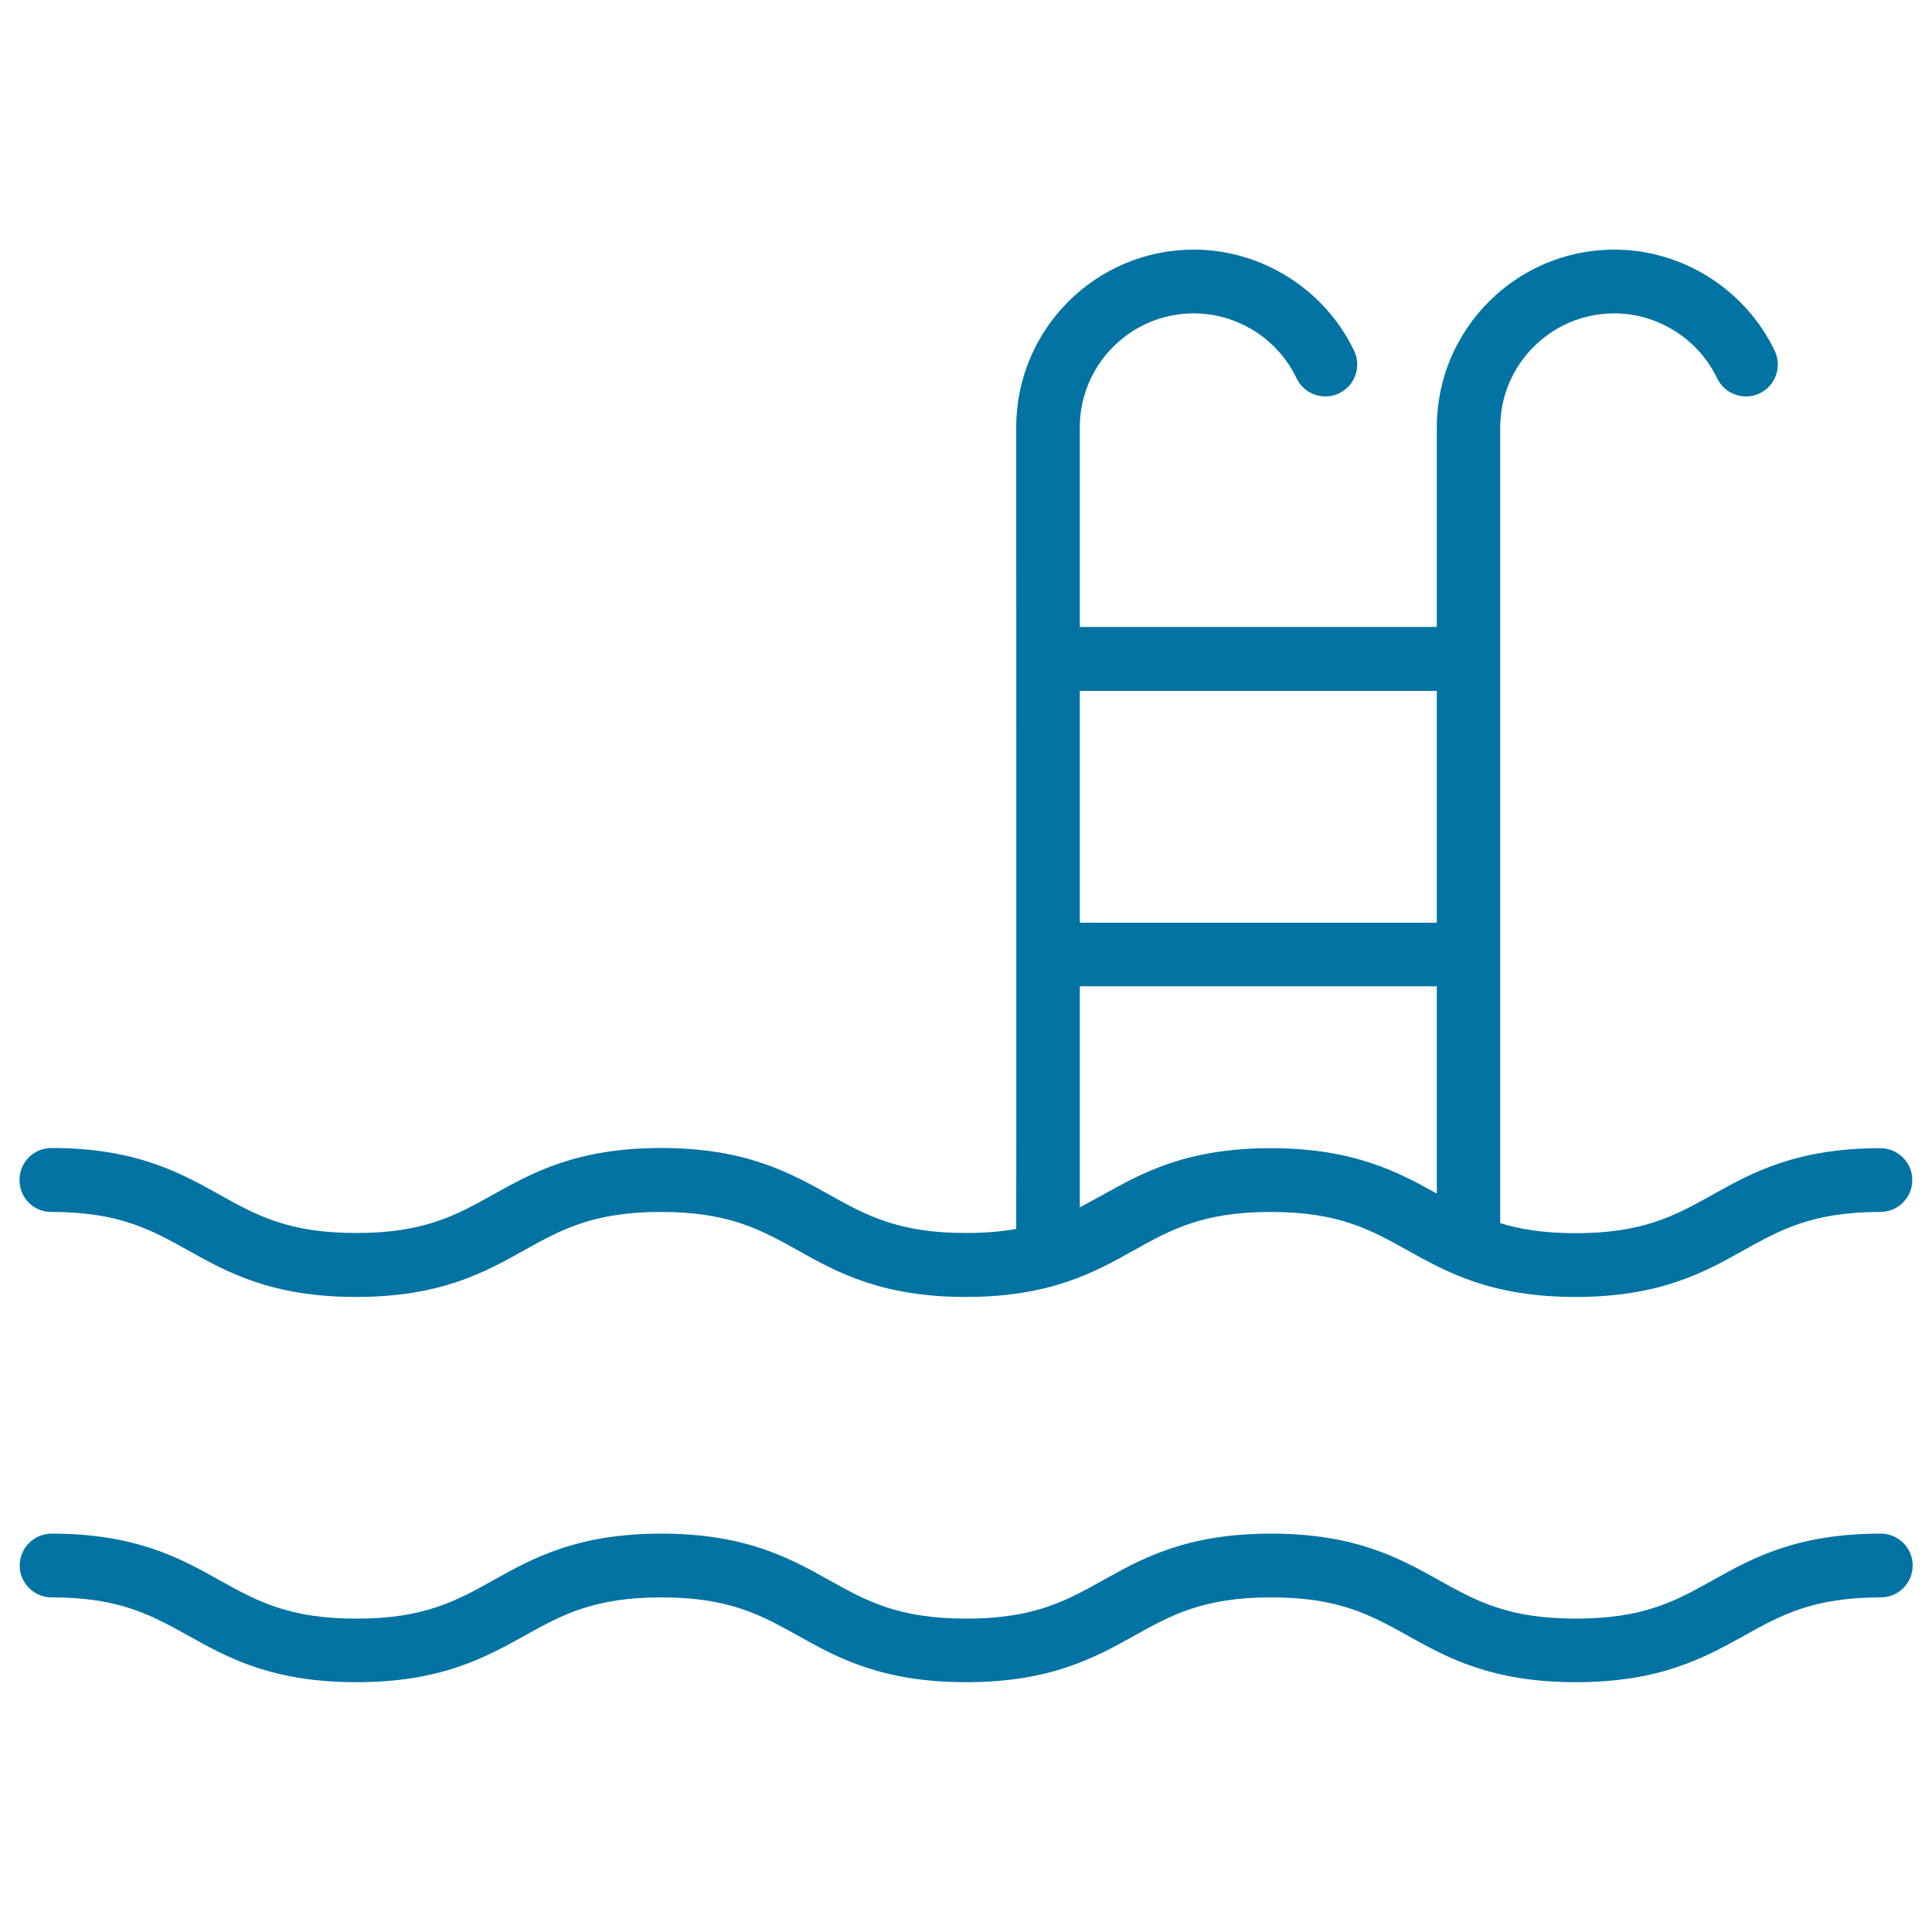
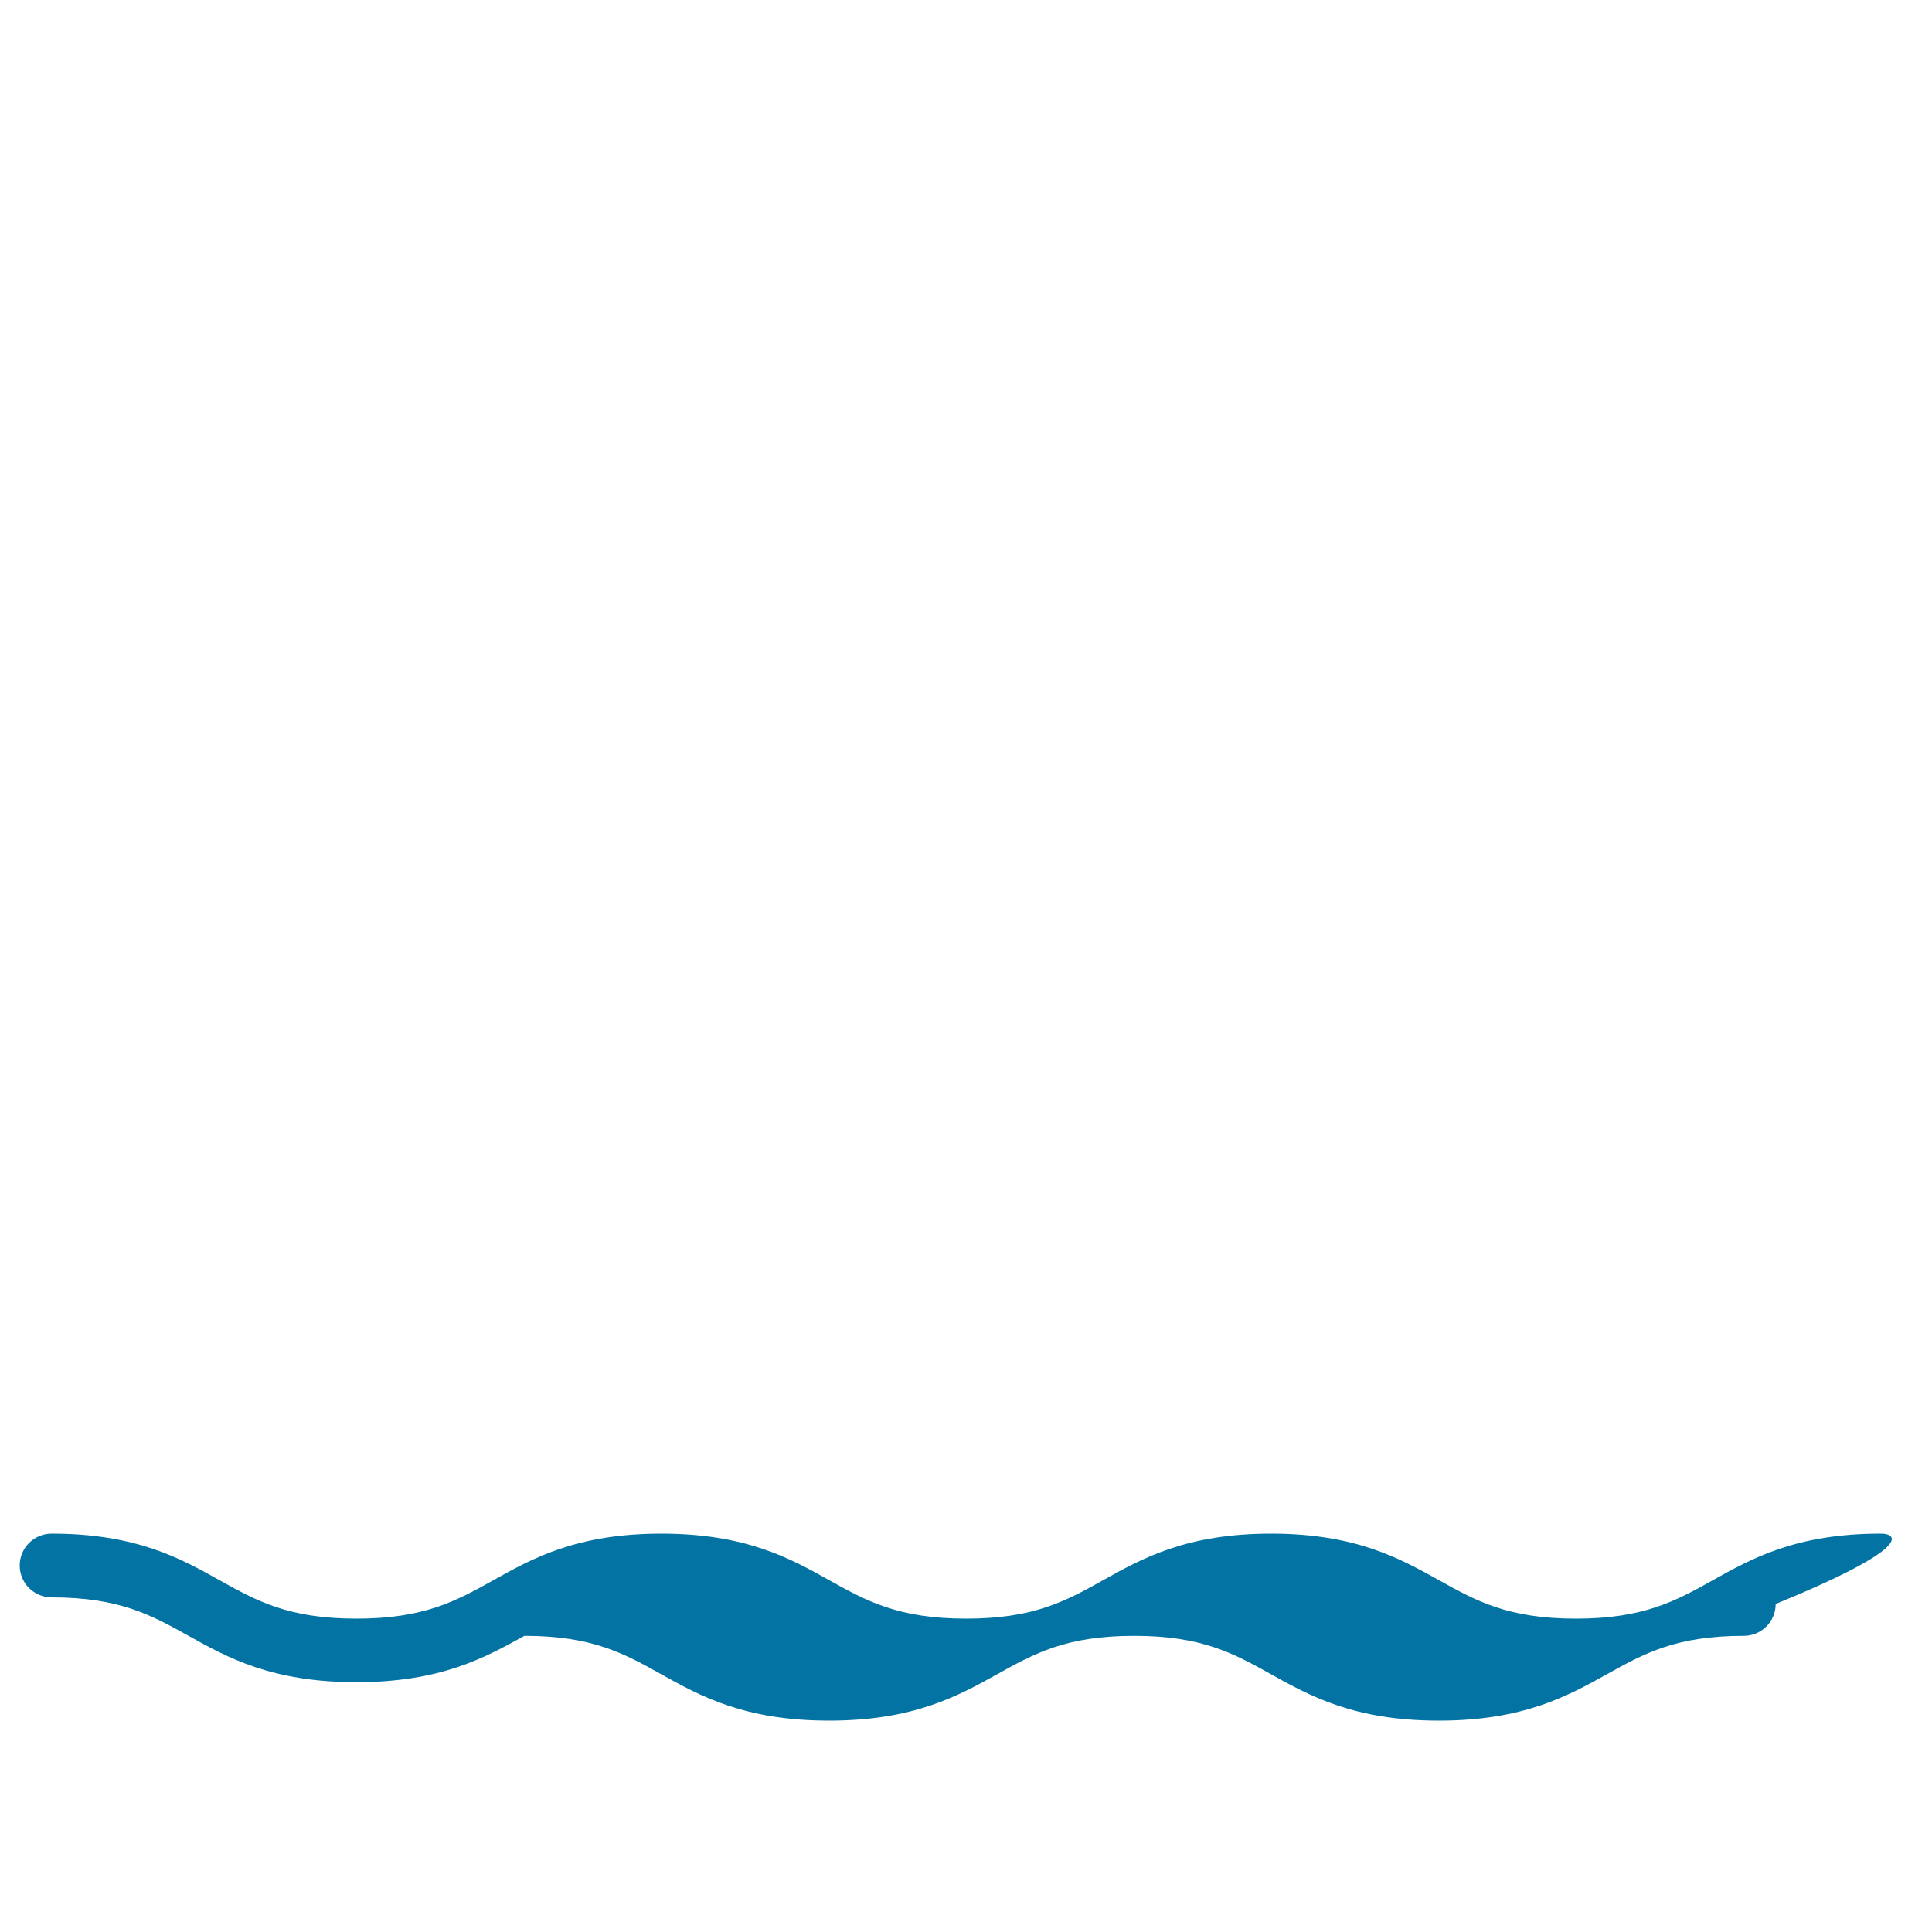
<svg xmlns="http://www.w3.org/2000/svg" viewBox="0 0 1000 1000" style="fill:#0273a2">
  <title>Swimming Pool Sign SVG icon</title>
  <g>
    <g>
-       <path d="M26.5,627.3c35.2,0,51.7,9.2,70.9,19.9c20.2,11.3,43.2,24.1,86.9,24.1c43.7,0,66.7-12.8,86.9-24.1c19.2-10.7,35.7-19.9,70.9-19.9c35.2,0,51.7,9.2,70.9,19.9c20.2,11.3,43.2,24.1,86.9,24.1c43.7,0,66.7-12.8,86.9-24.1c19.2-10.7,35.7-19.9,70.9-19.9c35.2,0,51.7,9.2,70.9,19.9c20.3,11.3,43.2,24.1,86.9,24.1c43.7,0,66.7-12.8,86.9-24.1c19.2-10.7,35.7-19.9,70.9-19.9c9.1,0,16.5-7.4,16.5-16.5c0-9.1-7.4-16.5-16.5-16.5c-43.7,0-66.7,12.8-86.9,24.1c-19.2,10.7-35.7,19.9-70.9,19.9c-16.3,0-28.6-2-39-5.2c0-0.1,0-0.2,0-0.3V221.2c0-32.5,26.5-59,59-59c22.6,0,43.5,13.2,53.3,33.6c3.9,8.2,13.8,11.7,22,7.8c8.2-3.9,11.7-13.8,7.8-22c-15.2-31.8-47.8-52.4-83-52.4c-50.7,0-91.9,41.2-91.9,91.9v103.4H558.9V221.2c0-32.5,26.4-59,59-59c22.6,0,43.5,13.2,53.2,33.6c3.9,8.2,13.8,11.7,22,7.8c8.2-3.9,11.7-13.8,7.8-22c-15.2-31.8-47.8-52.4-83-52.4c-50.7,0-91.9,41.2-91.9,91.9c0,0,0.1,415,0,415c-7.5,1.3-15.9,2.1-26,2.1c-35.2,0-51.7-9.2-70.9-19.9c-20.2-11.3-43.2-24.1-86.9-24.1c-43.7,0-66.7,12.8-86.9,24.1c-19.2,10.7-35.7,19.9-70.9,19.9c-35.2,0-51.7-9.2-70.9-19.9c-20.2-11.3-43.2-24.1-86.9-24.1c-9.1,0-16.5,7.4-16.5,16.5C10,619.9,17.4,627.3,26.5,627.3z M743.7,357.6v120H558.9v-120H743.7z M558.9,510.5h184.8v107.3c-20-11.1-42.9-23.5-85.9-23.5c-43.7,0-66.7,12.8-86.9,24.1c-4,2.2-8,4.4-12,6.5L558.9,510.5L558.9,510.5L558.9,510.5z" />
-       <path d="M973.5,793.8c-43.7,0-66.7,12.8-86.9,24.1c-19.2,10.7-35.7,19.9-70.9,19.9s-51.7-9.2-70.9-19.9c-20.3-11.3-43.2-24.1-86.9-24.1c-43.7,0-66.7,12.8-86.9,24.1c-19.2,10.7-35.7,19.9-70.9,19.9c-35.2,0-51.7-9.2-70.9-19.9c-20.2-11.3-43.2-24.1-86.9-24.1c-43.7,0-66.7,12.8-86.9,24.1c-19.2,10.7-35.7,19.9-70.9,19.9c-35.2,0-51.7-9.2-70.9-19.9c-20.2-11.3-43.2-24.1-86.9-24.1c-9.1,0-16.5,7.4-16.5,16.5c0,9.1,7.4,16.5,16.5,16.5c35.2,0,51.7,9.2,70.9,19.9c20.2,11.3,43.2,24,86.9,24c43.7,0,66.7-12.8,86.9-24c19.2-10.7,35.7-19.9,70.9-19.9c35.2,0,51.7,9.2,70.9,19.9c20.2,11.3,43.2,24,86.9,24c43.7,0,66.7-12.8,86.9-24c19.2-10.7,35.7-19.9,70.9-19.9c35.2,0,51.7,9.2,70.9,19.9c20.3,11.3,43.2,24,86.9,24c43.7,0,66.7-12.8,86.9-24c19.2-10.7,35.7-19.9,70.9-19.9c9.1,0,16.5-7.4,16.5-16.5C990,801.2,982.6,793.8,973.5,793.8z" />
+       <path d="M973.5,793.8c-43.7,0-66.7,12.8-86.9,24.1c-19.2,10.7-35.7,19.9-70.9,19.9s-51.7-9.2-70.9-19.9c-20.3-11.3-43.2-24.1-86.9-24.1c-43.7,0-66.7,12.8-86.9,24.1c-19.2,10.7-35.7,19.9-70.9,19.9c-35.2,0-51.7-9.2-70.9-19.9c-20.2-11.3-43.2-24.1-86.9-24.1c-43.7,0-66.7,12.8-86.9,24.1c-19.2,10.7-35.7,19.9-70.9,19.9c-35.2,0-51.7-9.2-70.9-19.9c-20.2-11.3-43.2-24.1-86.9-24.1c-9.1,0-16.5,7.4-16.5,16.5c0,9.1,7.4,16.5,16.5,16.5c35.2,0,51.7,9.2,70.9,19.9c20.2,11.3,43.2,24,86.9,24c43.7,0,66.7-12.8,86.9-24c35.2,0,51.7,9.2,70.9,19.9c20.2,11.3,43.2,24,86.9,24c43.7,0,66.7-12.8,86.9-24c19.2-10.7,35.7-19.9,70.9-19.9c35.2,0,51.7,9.2,70.9,19.9c20.3,11.3,43.2,24,86.9,24c43.7,0,66.7-12.8,86.9-24c19.2-10.7,35.7-19.9,70.9-19.9c9.1,0,16.5-7.4,16.5-16.5C990,801.2,982.6,793.8,973.5,793.8z" />
    </g>
  </g>
</svg>